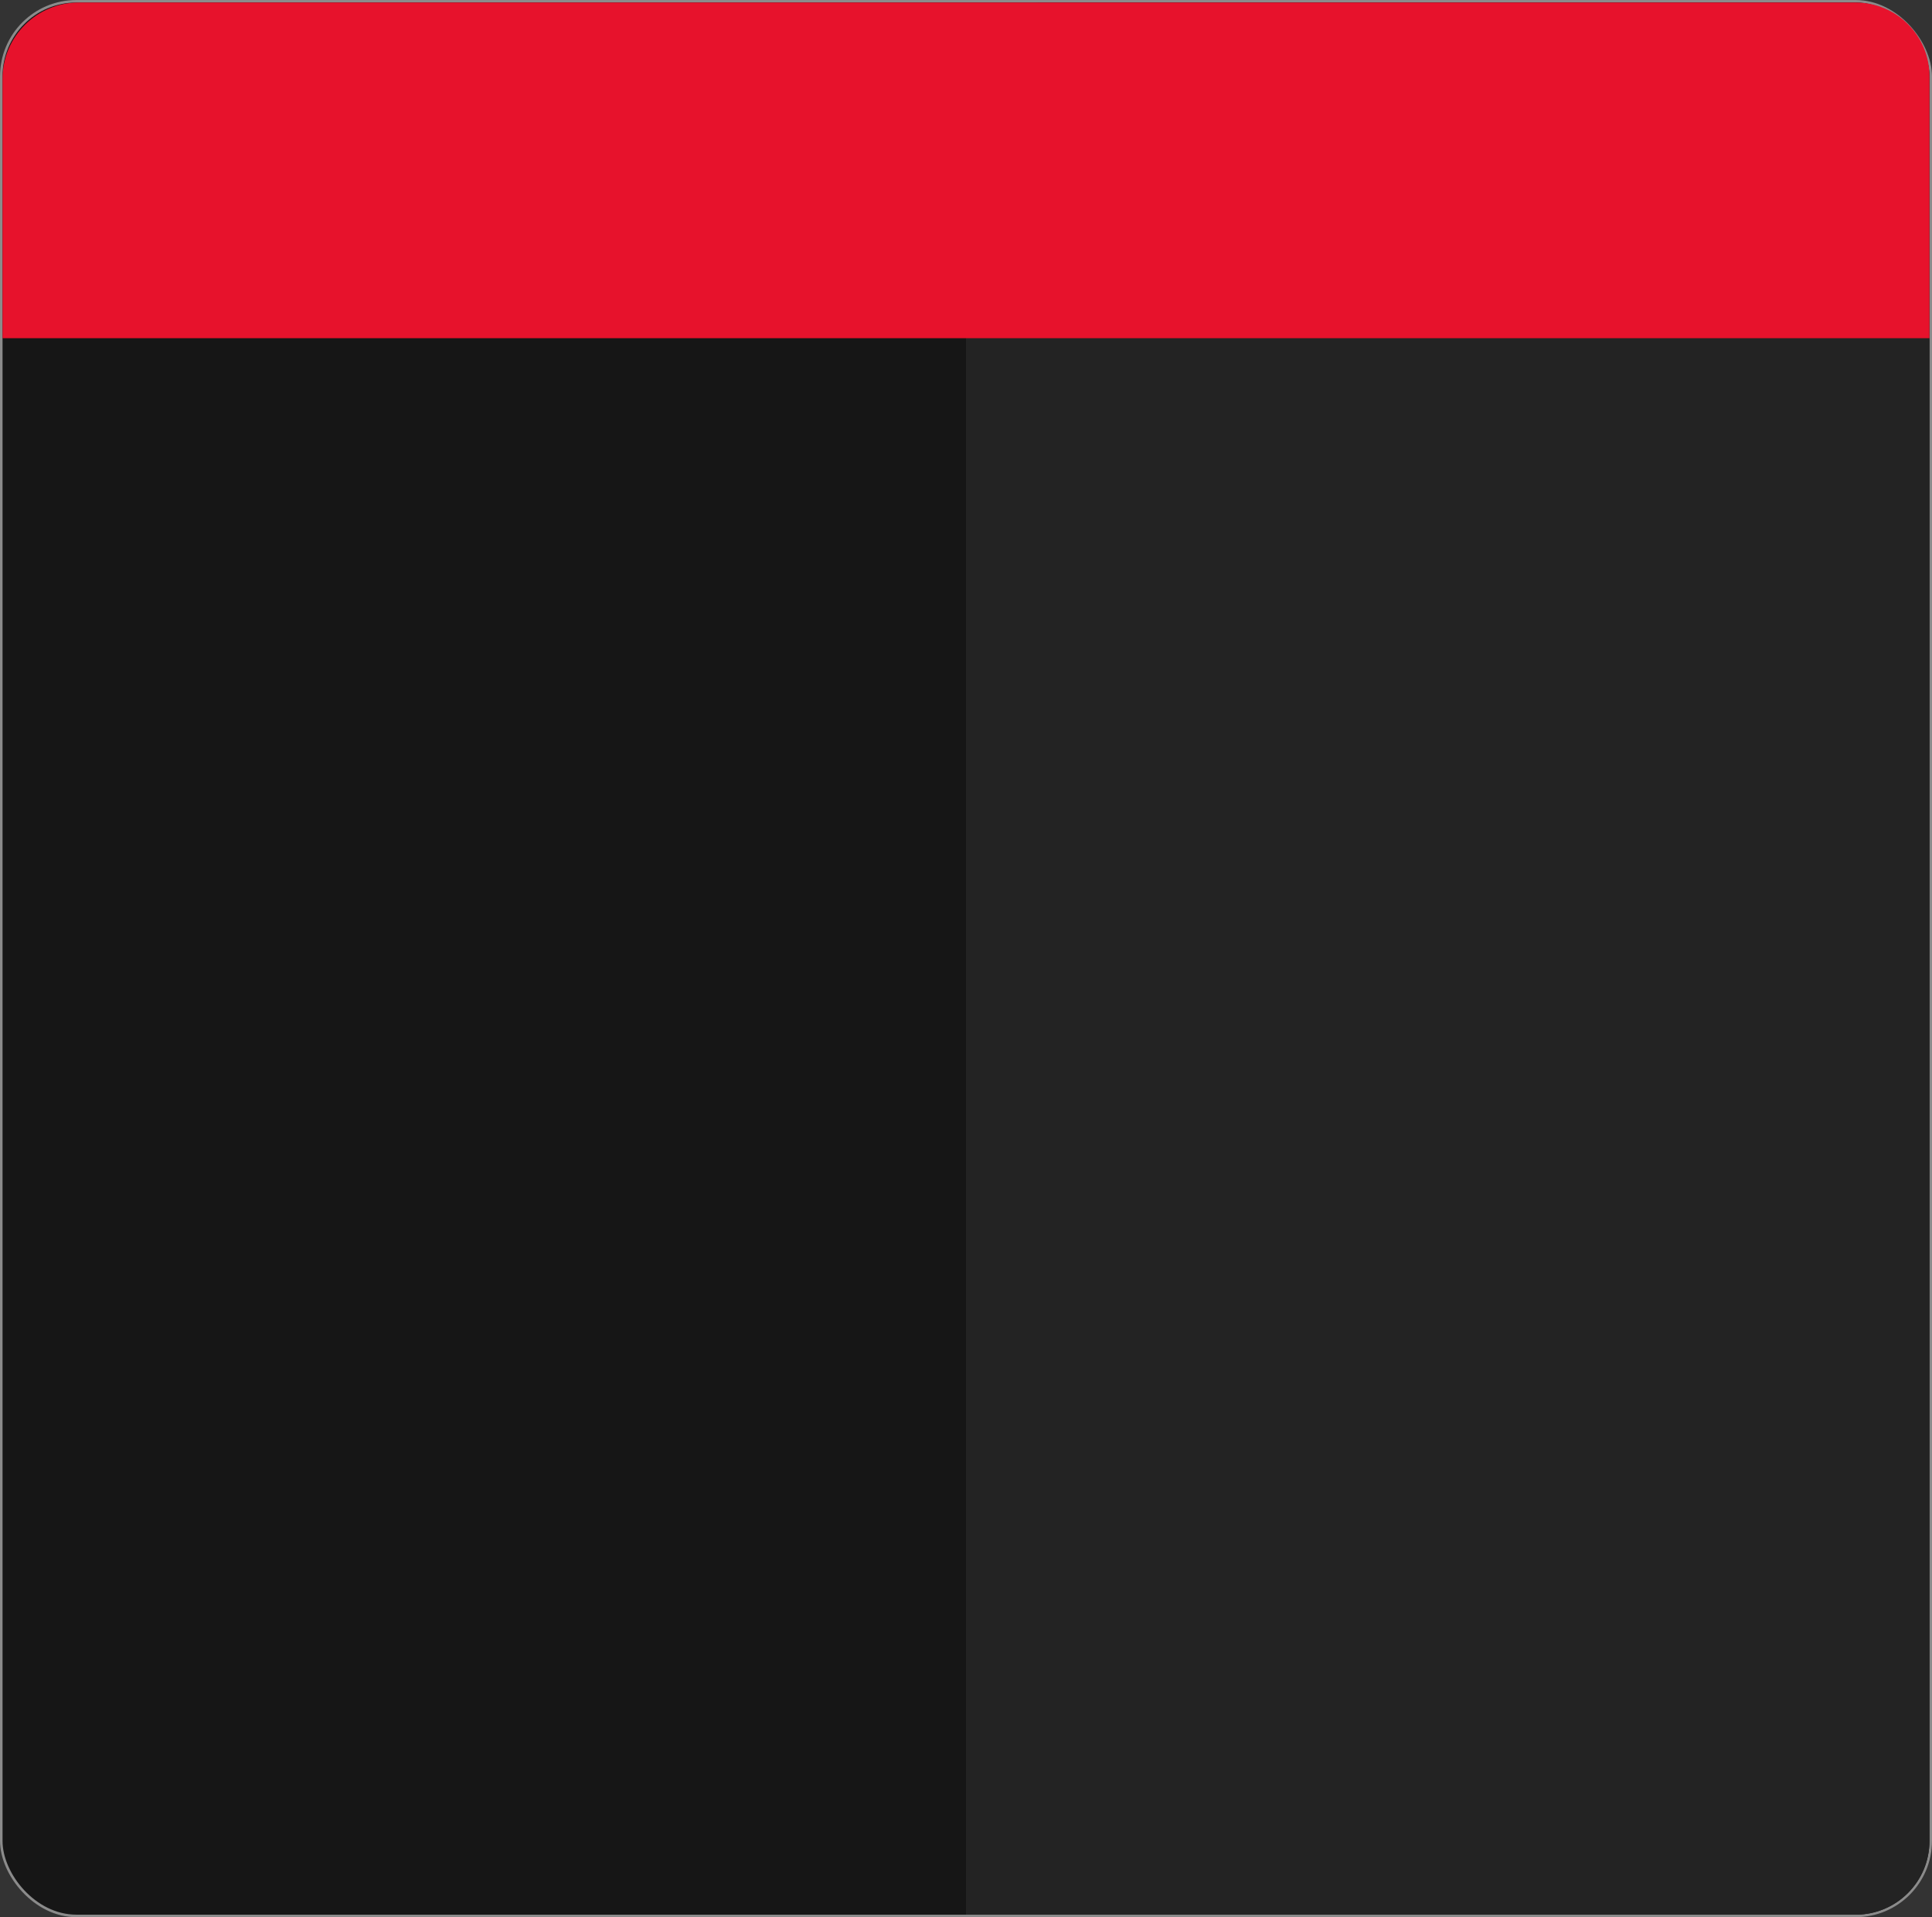
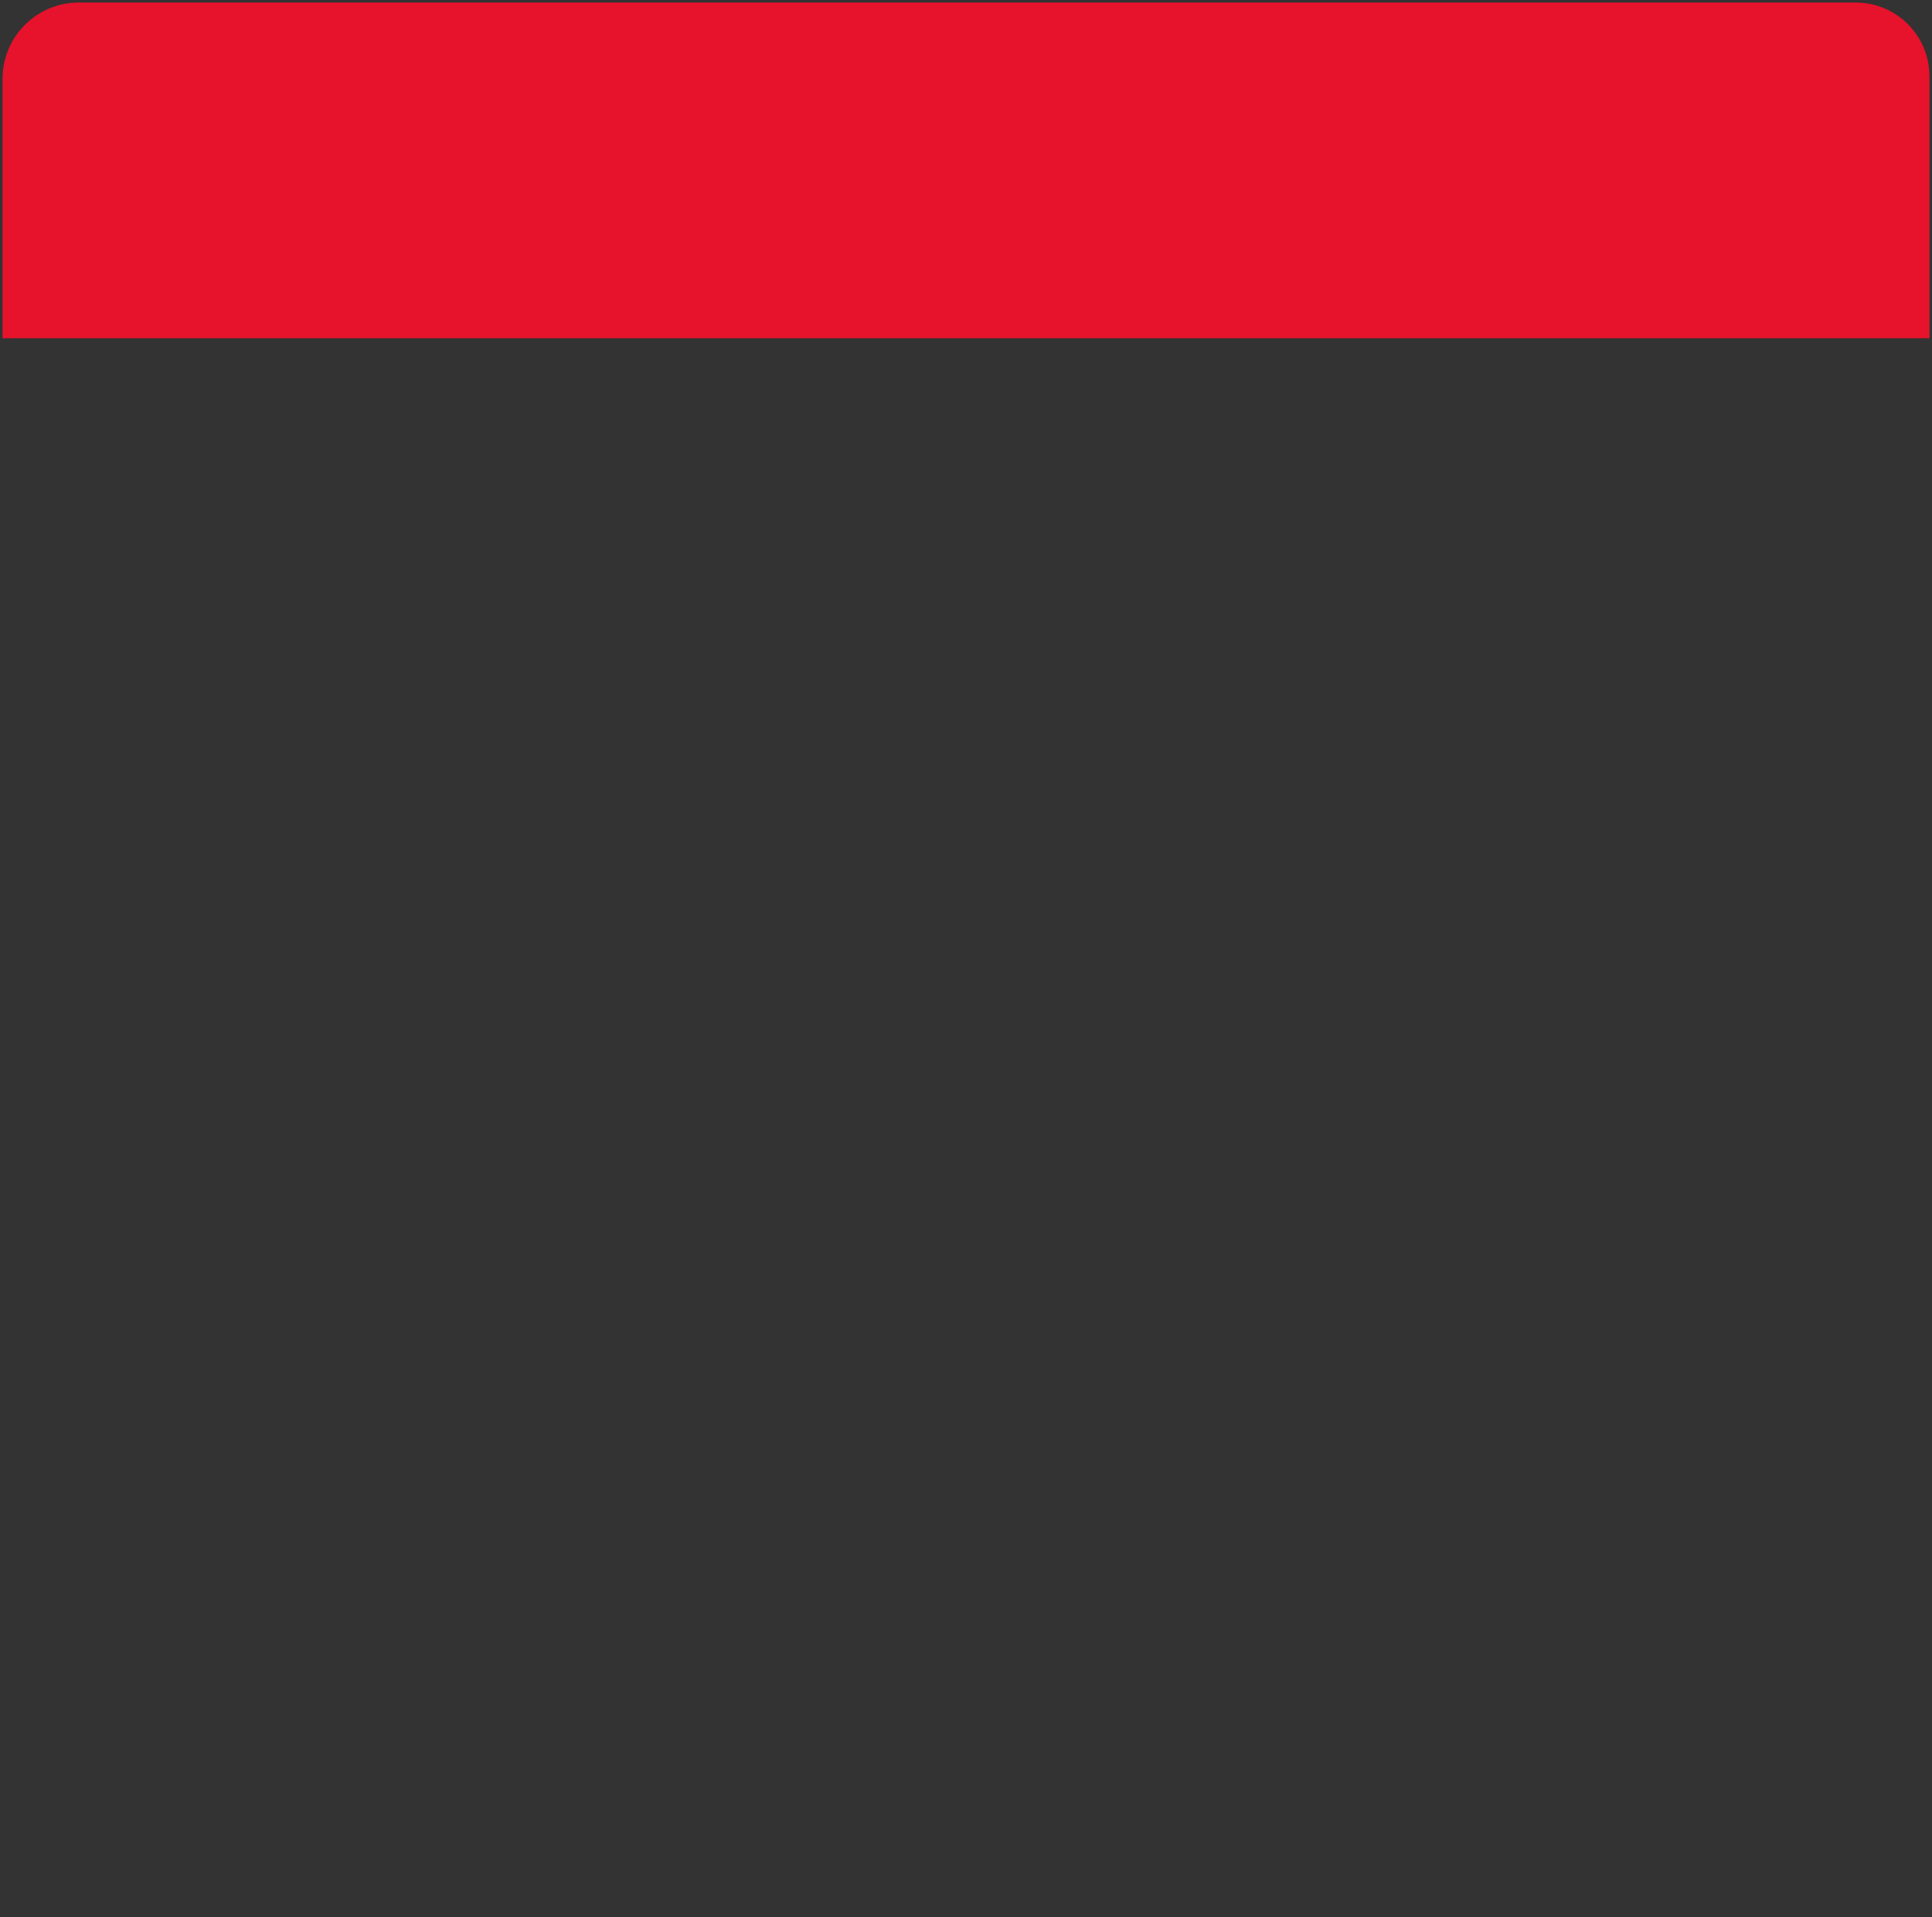
<svg xmlns="http://www.w3.org/2000/svg" width="760" height="754" viewBox="0 0 760 754" fill="none">
  <rect x="0" y="0" width="760" height="754" fill="#333333" stroke="none" />
-   <rect width="760" height="754" rx="30" fill="#161616" />
-   <rect x="0.5" y="0.5" width="759" height="753" rx="29.5" stroke="white" stroke-opacity="0.5" />
-   <path d="M380 31C380 14.431 393.431 1 410 1H729C745.569 1 759 14.431 759 31V724C759 740.016 746.016 753 730 753H380V31Z" fill="#232323" />
  <path d="M1 31C1 14.431 14.431 1 31 1H730C746.016 1 759 13.984 759 30V133H1V31Z" fill="#E7122C" />
</svg>